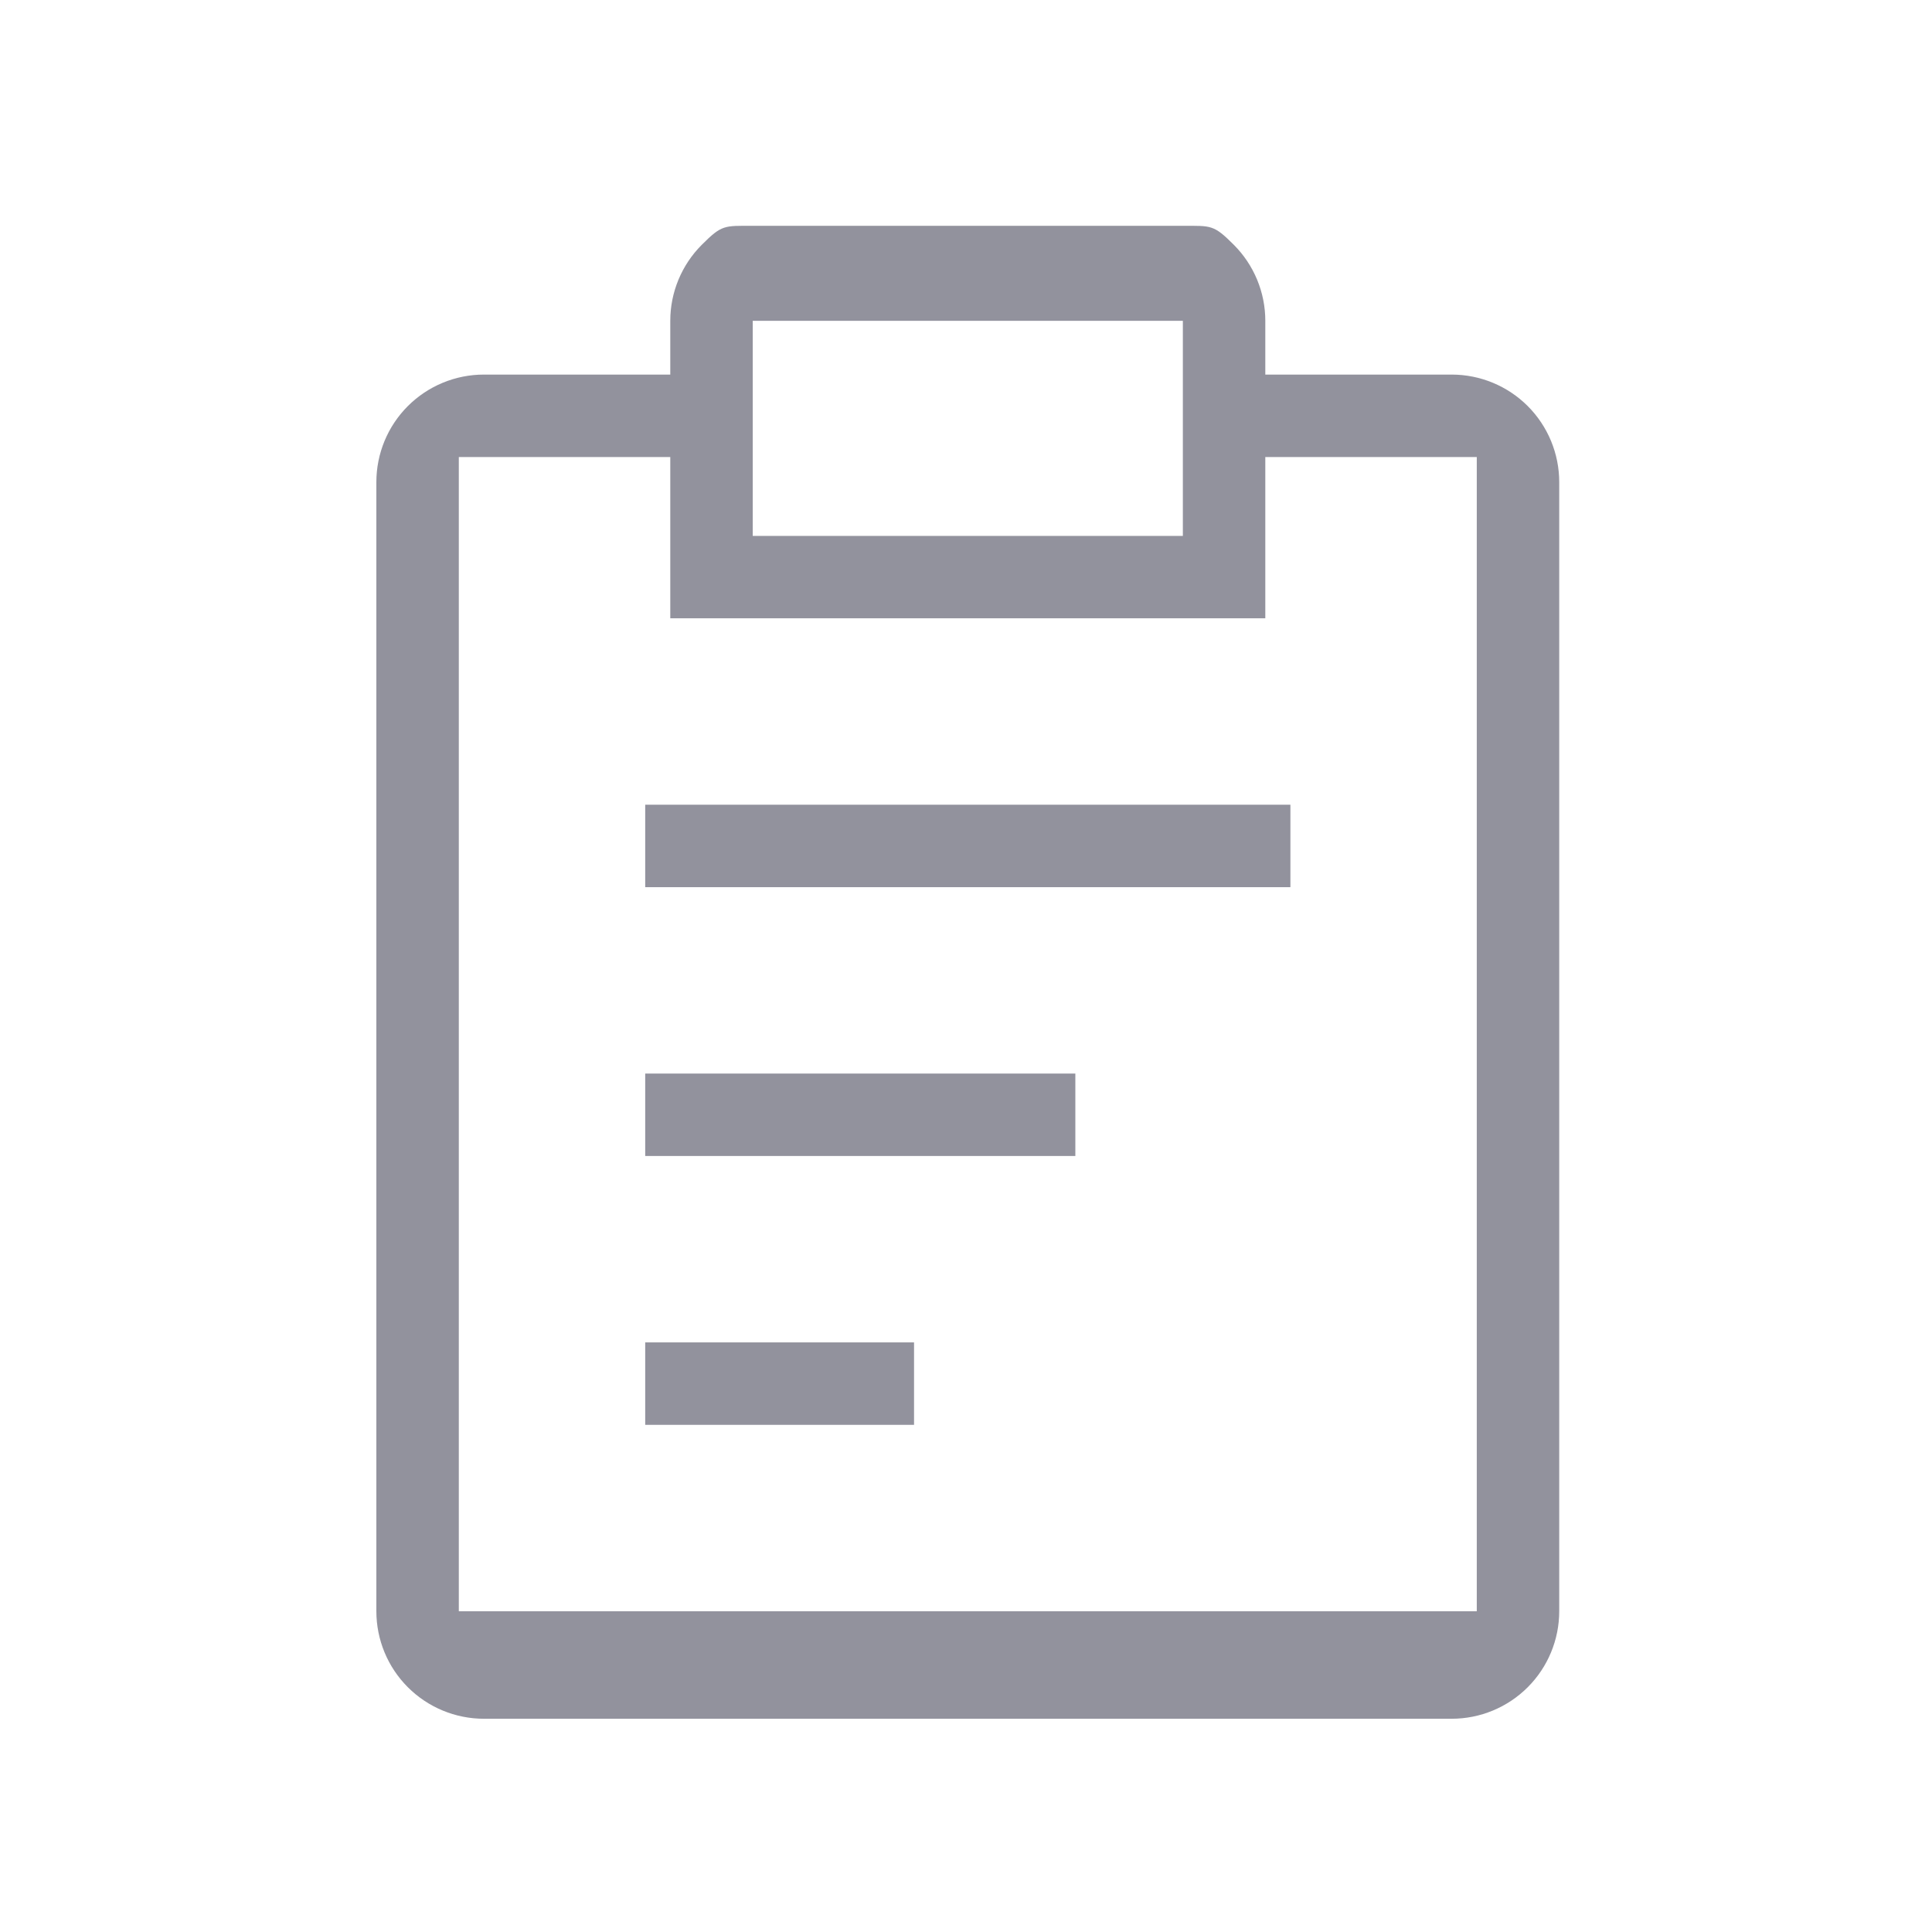
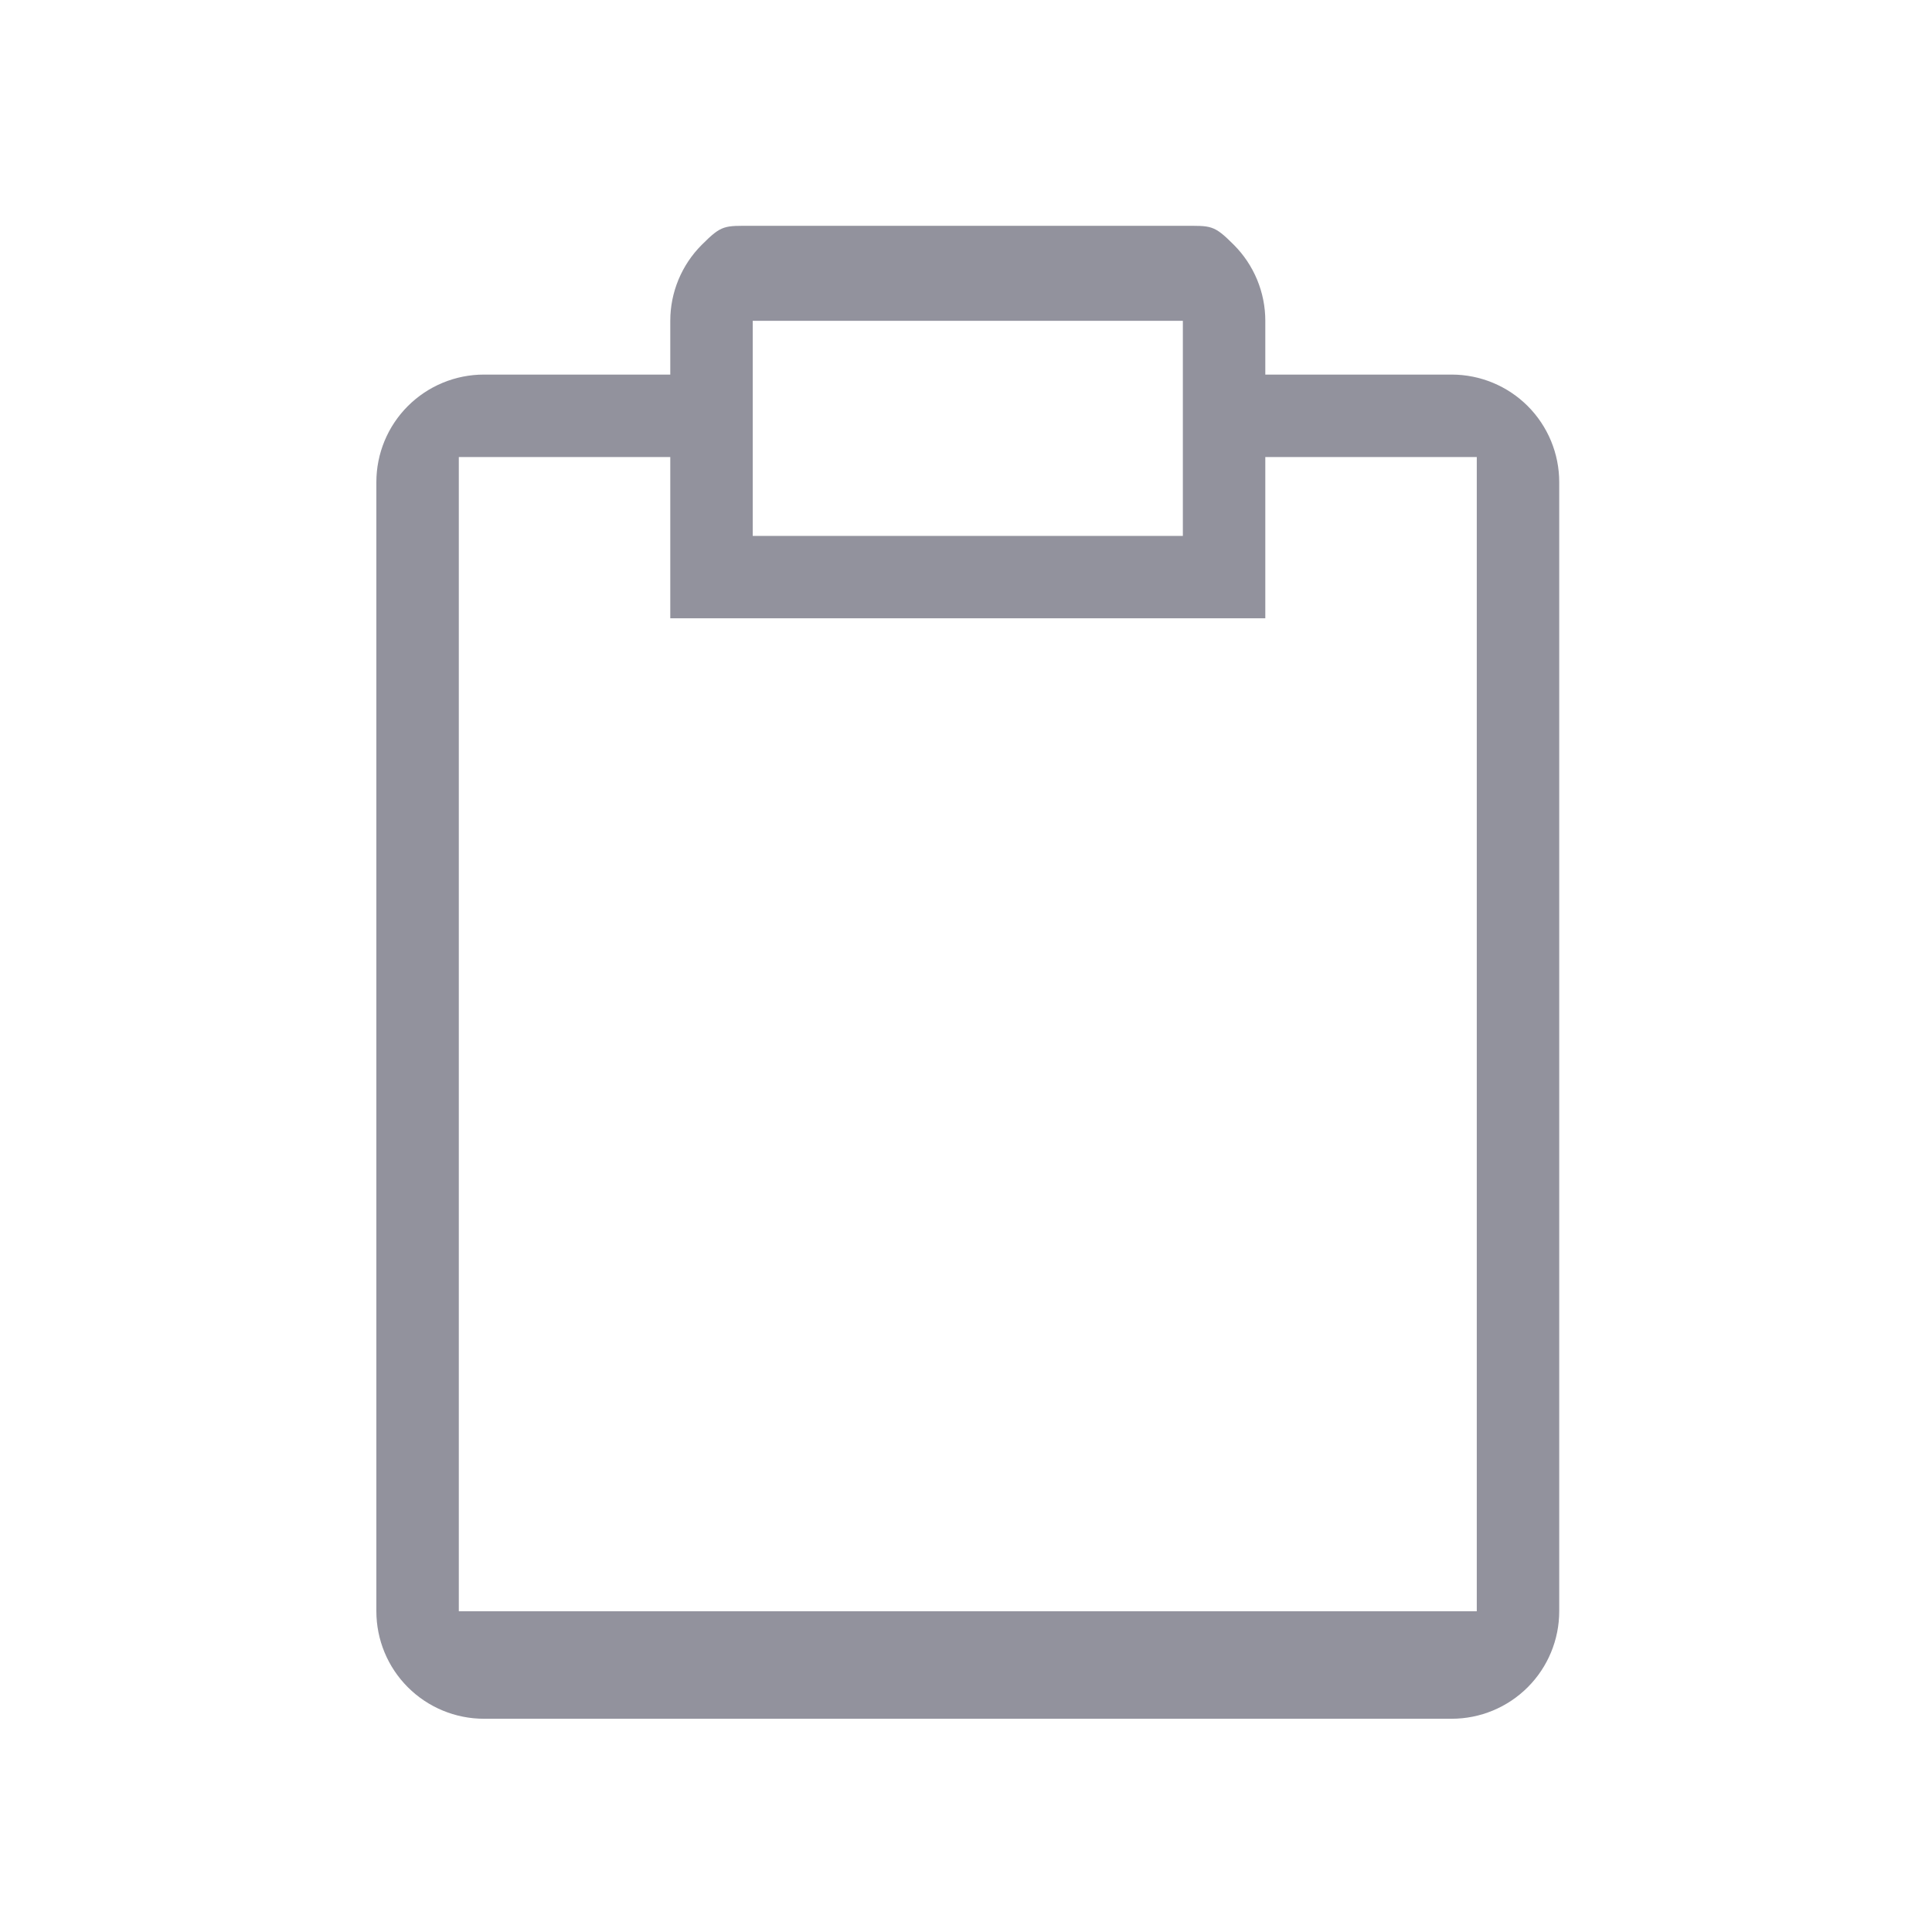
<svg xmlns="http://www.w3.org/2000/svg" width="77" height="77" viewBox="0 0 77 77" fill="none">
-   <path d="M25.715 42.787H42.858V46.072H25.715V42.787ZM25.715 32.072H51.429V35.358H25.715V32.072ZM25.715 53.501H36.429V56.787H25.715V53.501Z" fill="#92929D" />
-   <path d="M57.857 14.929H50.429V12.786C50.429 11.65 49.977 10.56 49.173 9.756C48.37 8.952 48.279 9 47.143 9H30C28.863 9 28.773 8.952 27.97 9.756C27.166 10.56 26.714 11.65 26.714 12.786V14.929H19.286C18.149 14.929 17.059 15.381 16.255 16.184C15.451 16.988 15 18.078 15 19.215V64.215C15 65.352 15.451 66.442 16.255 67.245C17.059 68.049 18.149 68.501 19.286 68.501H57.857C58.994 68.501 60.084 68.049 60.888 67.245C61.691 66.442 62.143 65.352 62.143 64.215V19.215C62.143 18.078 61.691 16.988 60.888 16.184C60.084 15.381 58.994 14.929 57.857 14.929ZM30 12.786H47.143V21.358H30V12.786ZM58.857 64.215H18.286V18.215H26.714V24.643H50.429V18.215H58.857V64.215Z" fill="#92929D" />
+   <path d="M57.857 14.929H50.429V12.786C50.429 11.65 49.977 10.56 49.173 9.756C48.37 8.952 48.279 9 47.143 9H30C28.863 9 28.773 8.952 27.97 9.756C27.166 10.56 26.714 11.65 26.714 12.786V14.929H19.286C18.149 14.929 17.059 15.381 16.255 16.184C15.451 16.988 15 18.078 15 19.215V64.215C15 65.352 15.451 66.442 16.255 67.245C17.059 68.049 18.149 68.501 19.286 68.501H57.857C58.994 68.501 60.084 68.049 60.888 67.245C61.691 66.442 62.143 65.352 62.143 64.215V19.215C62.143 18.078 61.691 16.988 60.888 16.184C60.084 15.381 58.994 14.929 57.857 14.929ZM30 12.786H47.143V21.358H30V12.786ZM58.857 64.215H18.286V18.215H26.714V24.643H50.429V18.215H58.857Z" fill="#92929D" />
</svg>